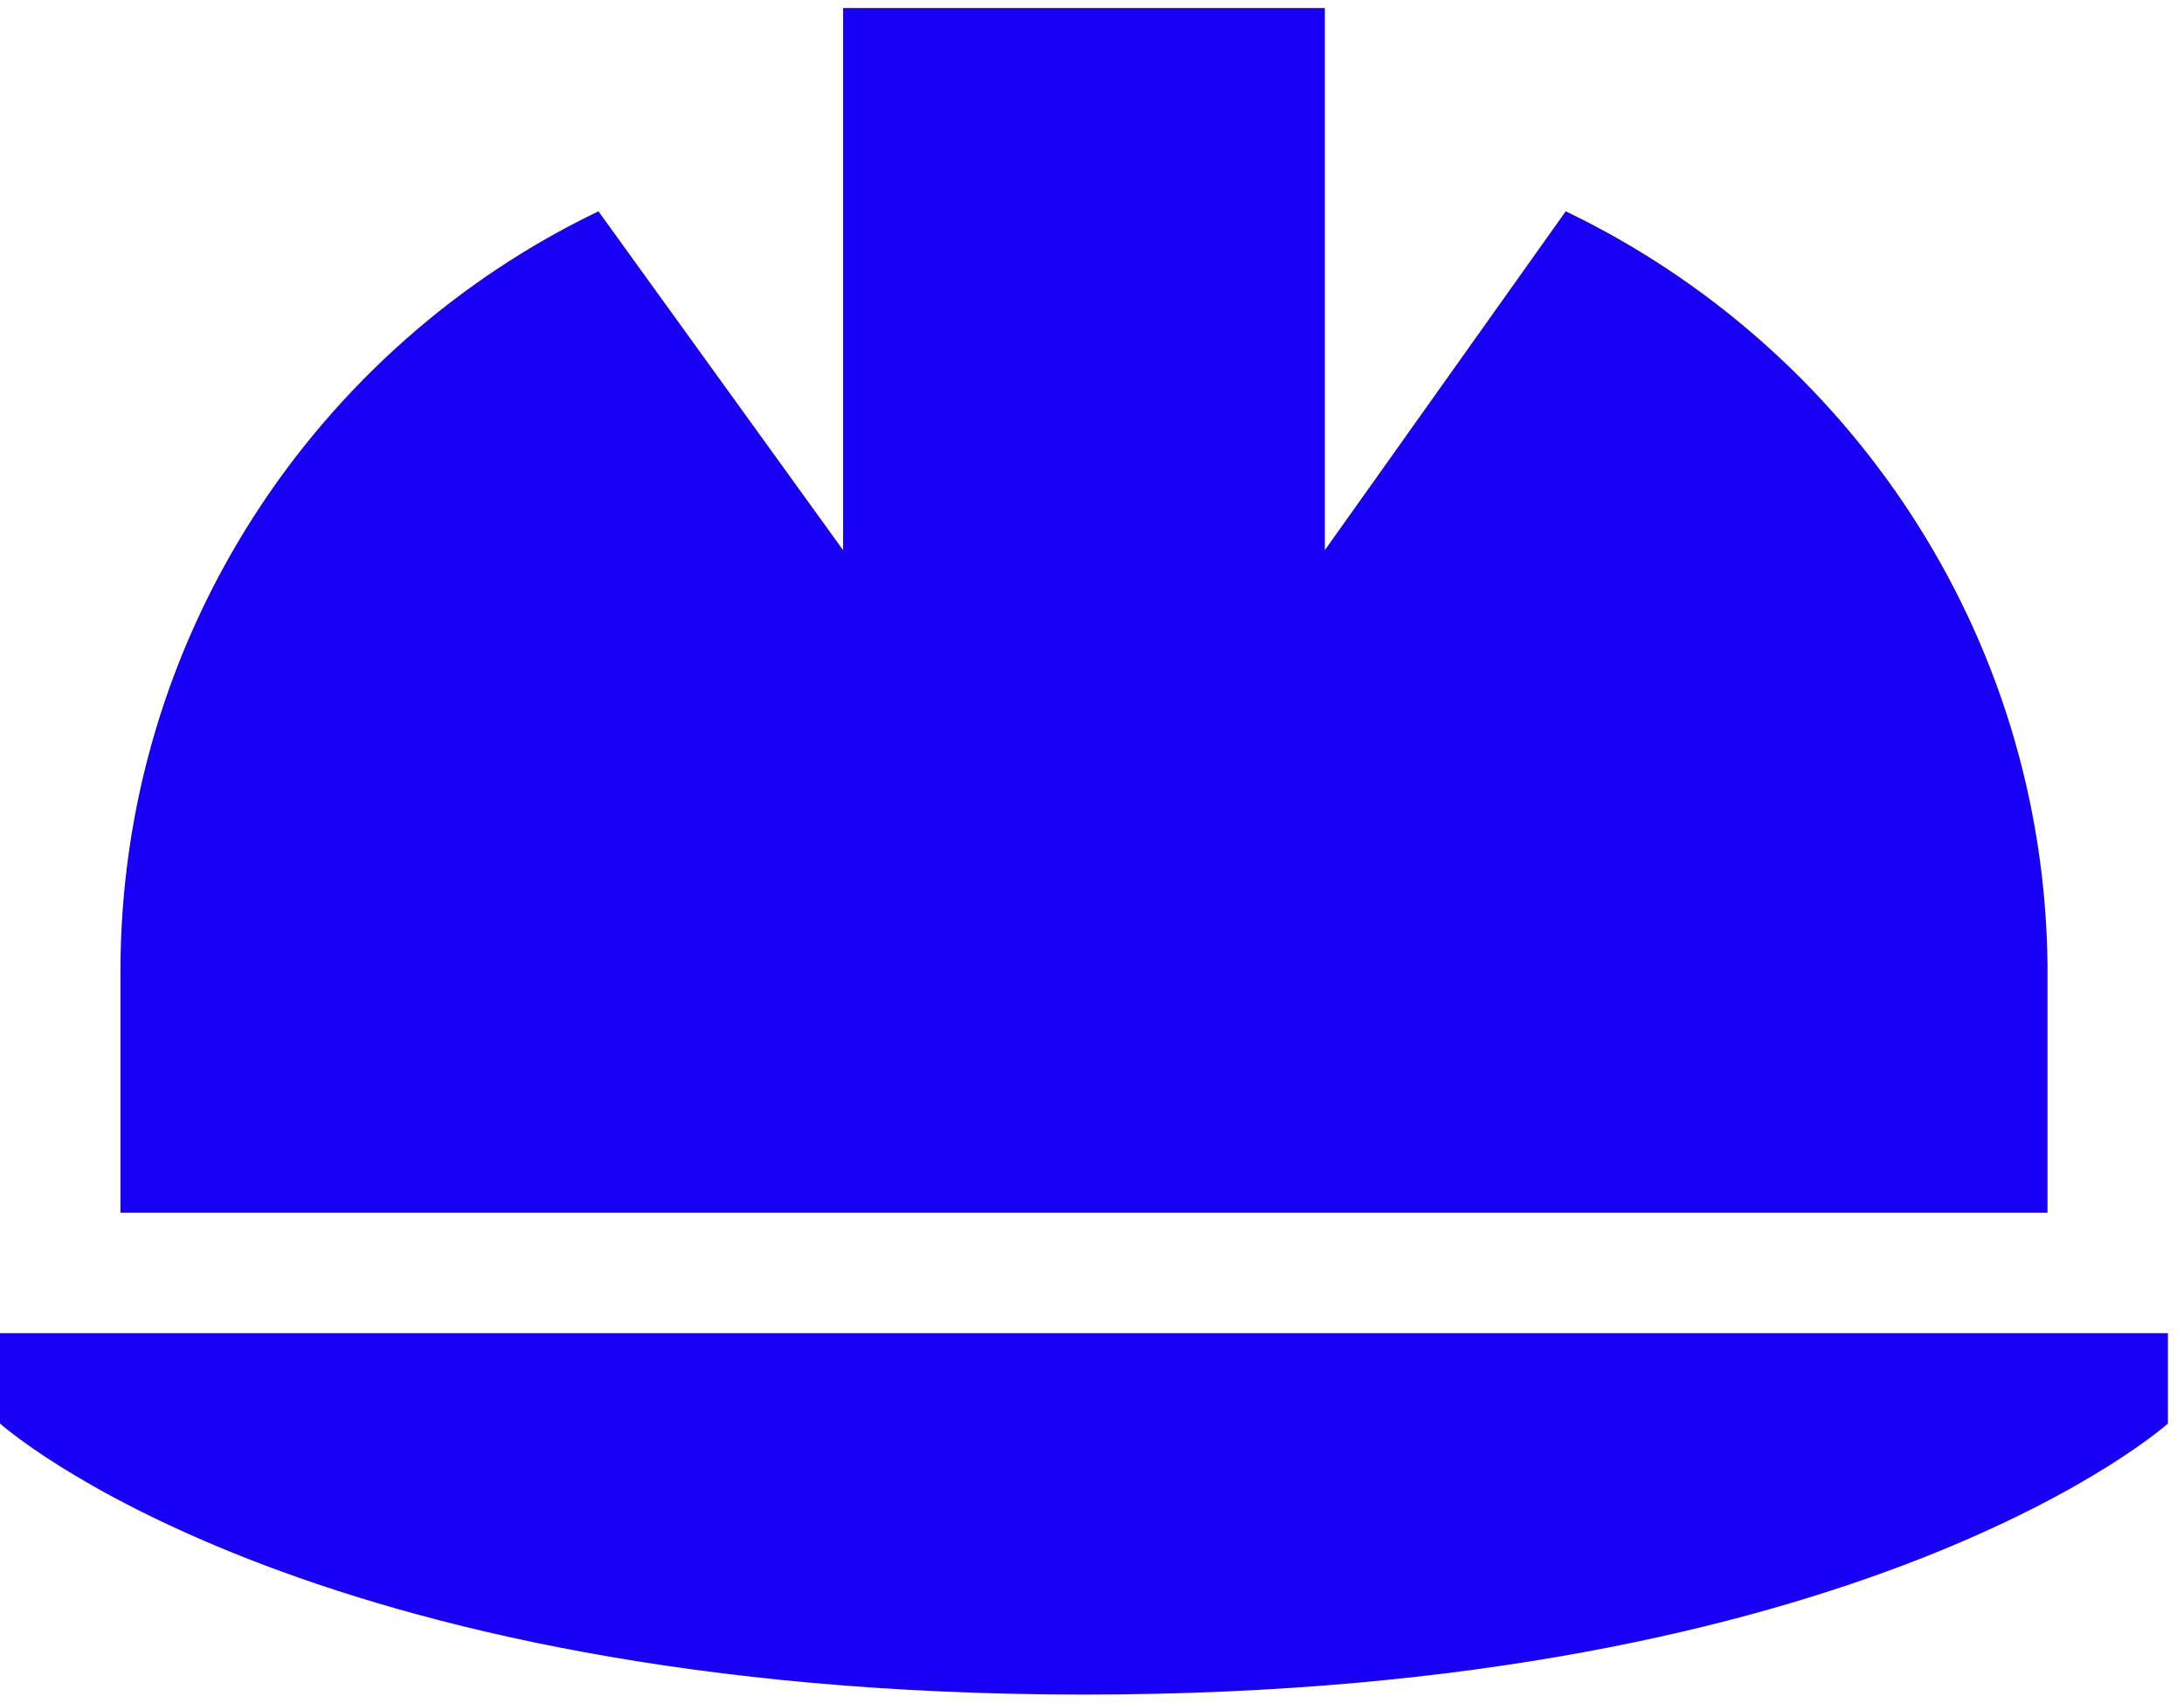
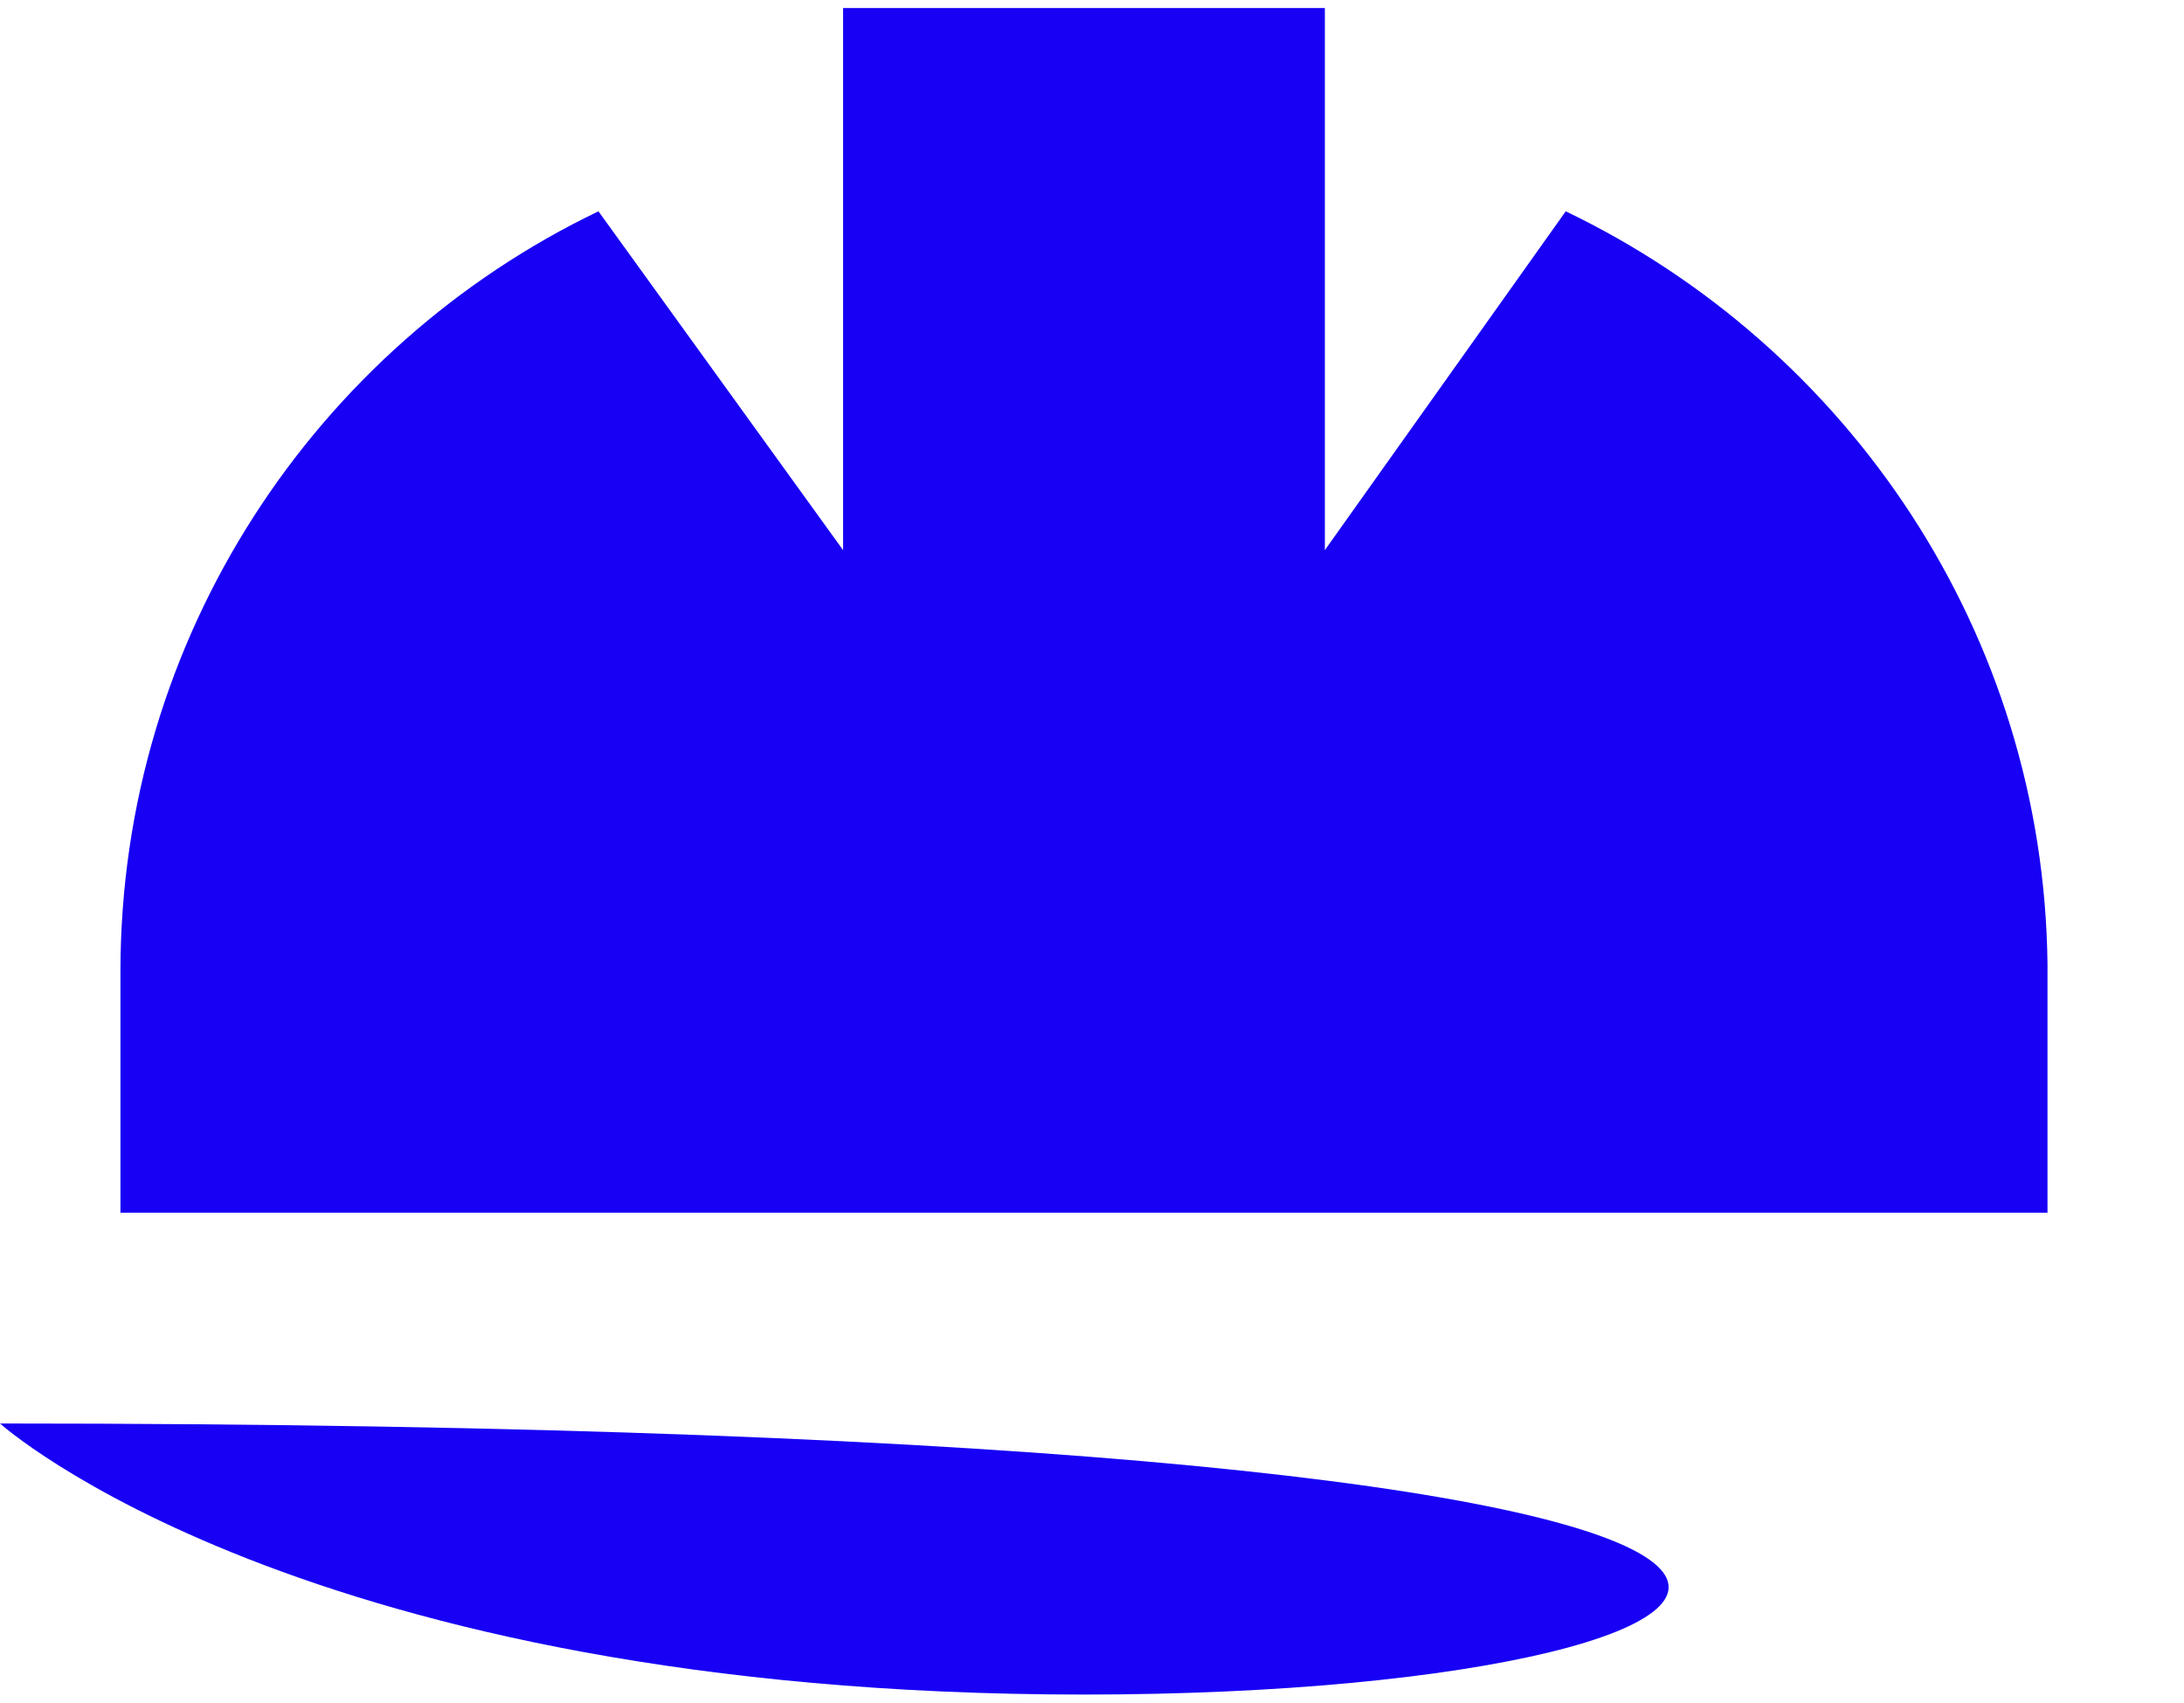
<svg xmlns="http://www.w3.org/2000/svg" width="68" height="53" viewBox="0 0 68 53" fill="none">
-   <path d="M41.25 0.25V4.352V17.125L48.75 6.578C57.539 10.797 63.633 19.703 63.75 30.016V37.75H3.75V30.25C3.75 19.82 9.844 10.797 18.633 6.578L26.25 17.125V4.352V0.25H41.25ZM0 44.312V41.5H67.5V44.312C67.5 44.312 58.125 52.75 33.75 52.75C9.375 52.75 0 44.312 0 44.312Z" fill="#1700F4" />
+   <path d="M41.25 0.25V4.352V17.125L48.75 6.578C57.539 10.797 63.633 19.703 63.75 30.016V37.75H3.75V30.25C3.75 19.82 9.844 10.797 18.633 6.578L26.25 17.125V4.352V0.25H41.25ZM0 44.312V41.5V44.312C67.5 44.312 58.125 52.75 33.75 52.75C9.375 52.75 0 44.312 0 44.312Z" fill="#1700F4" />
</svg>